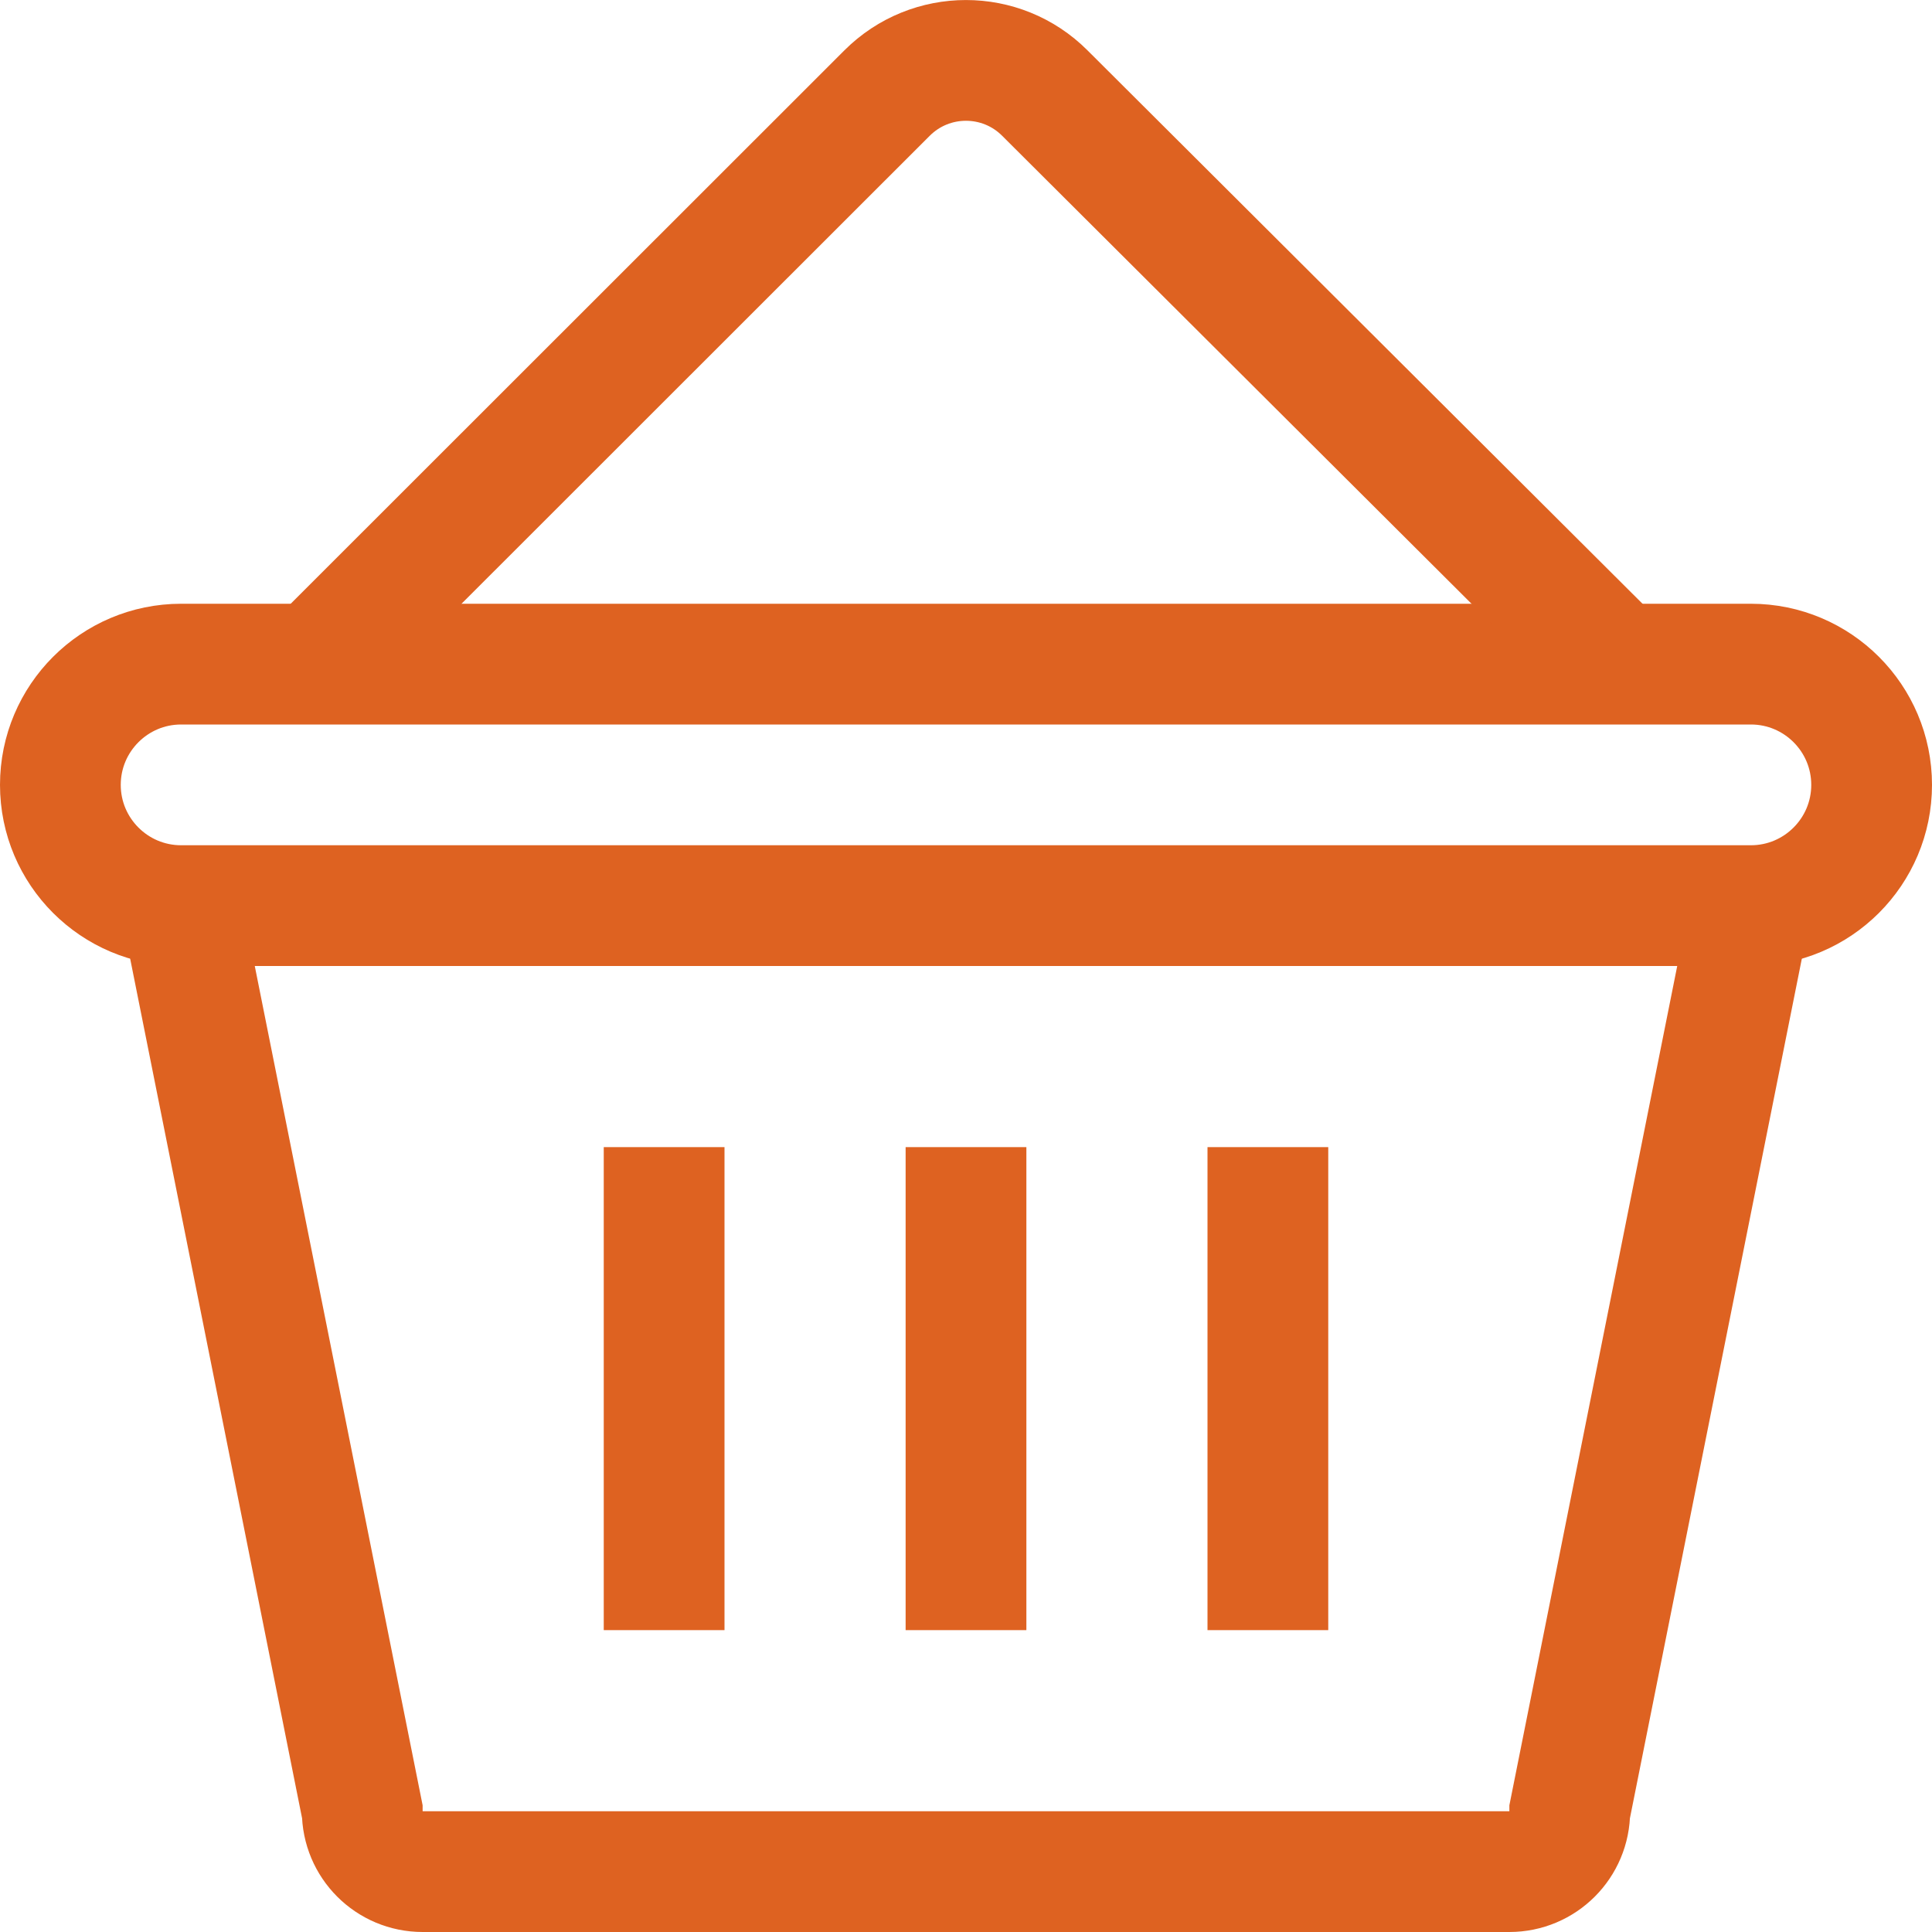
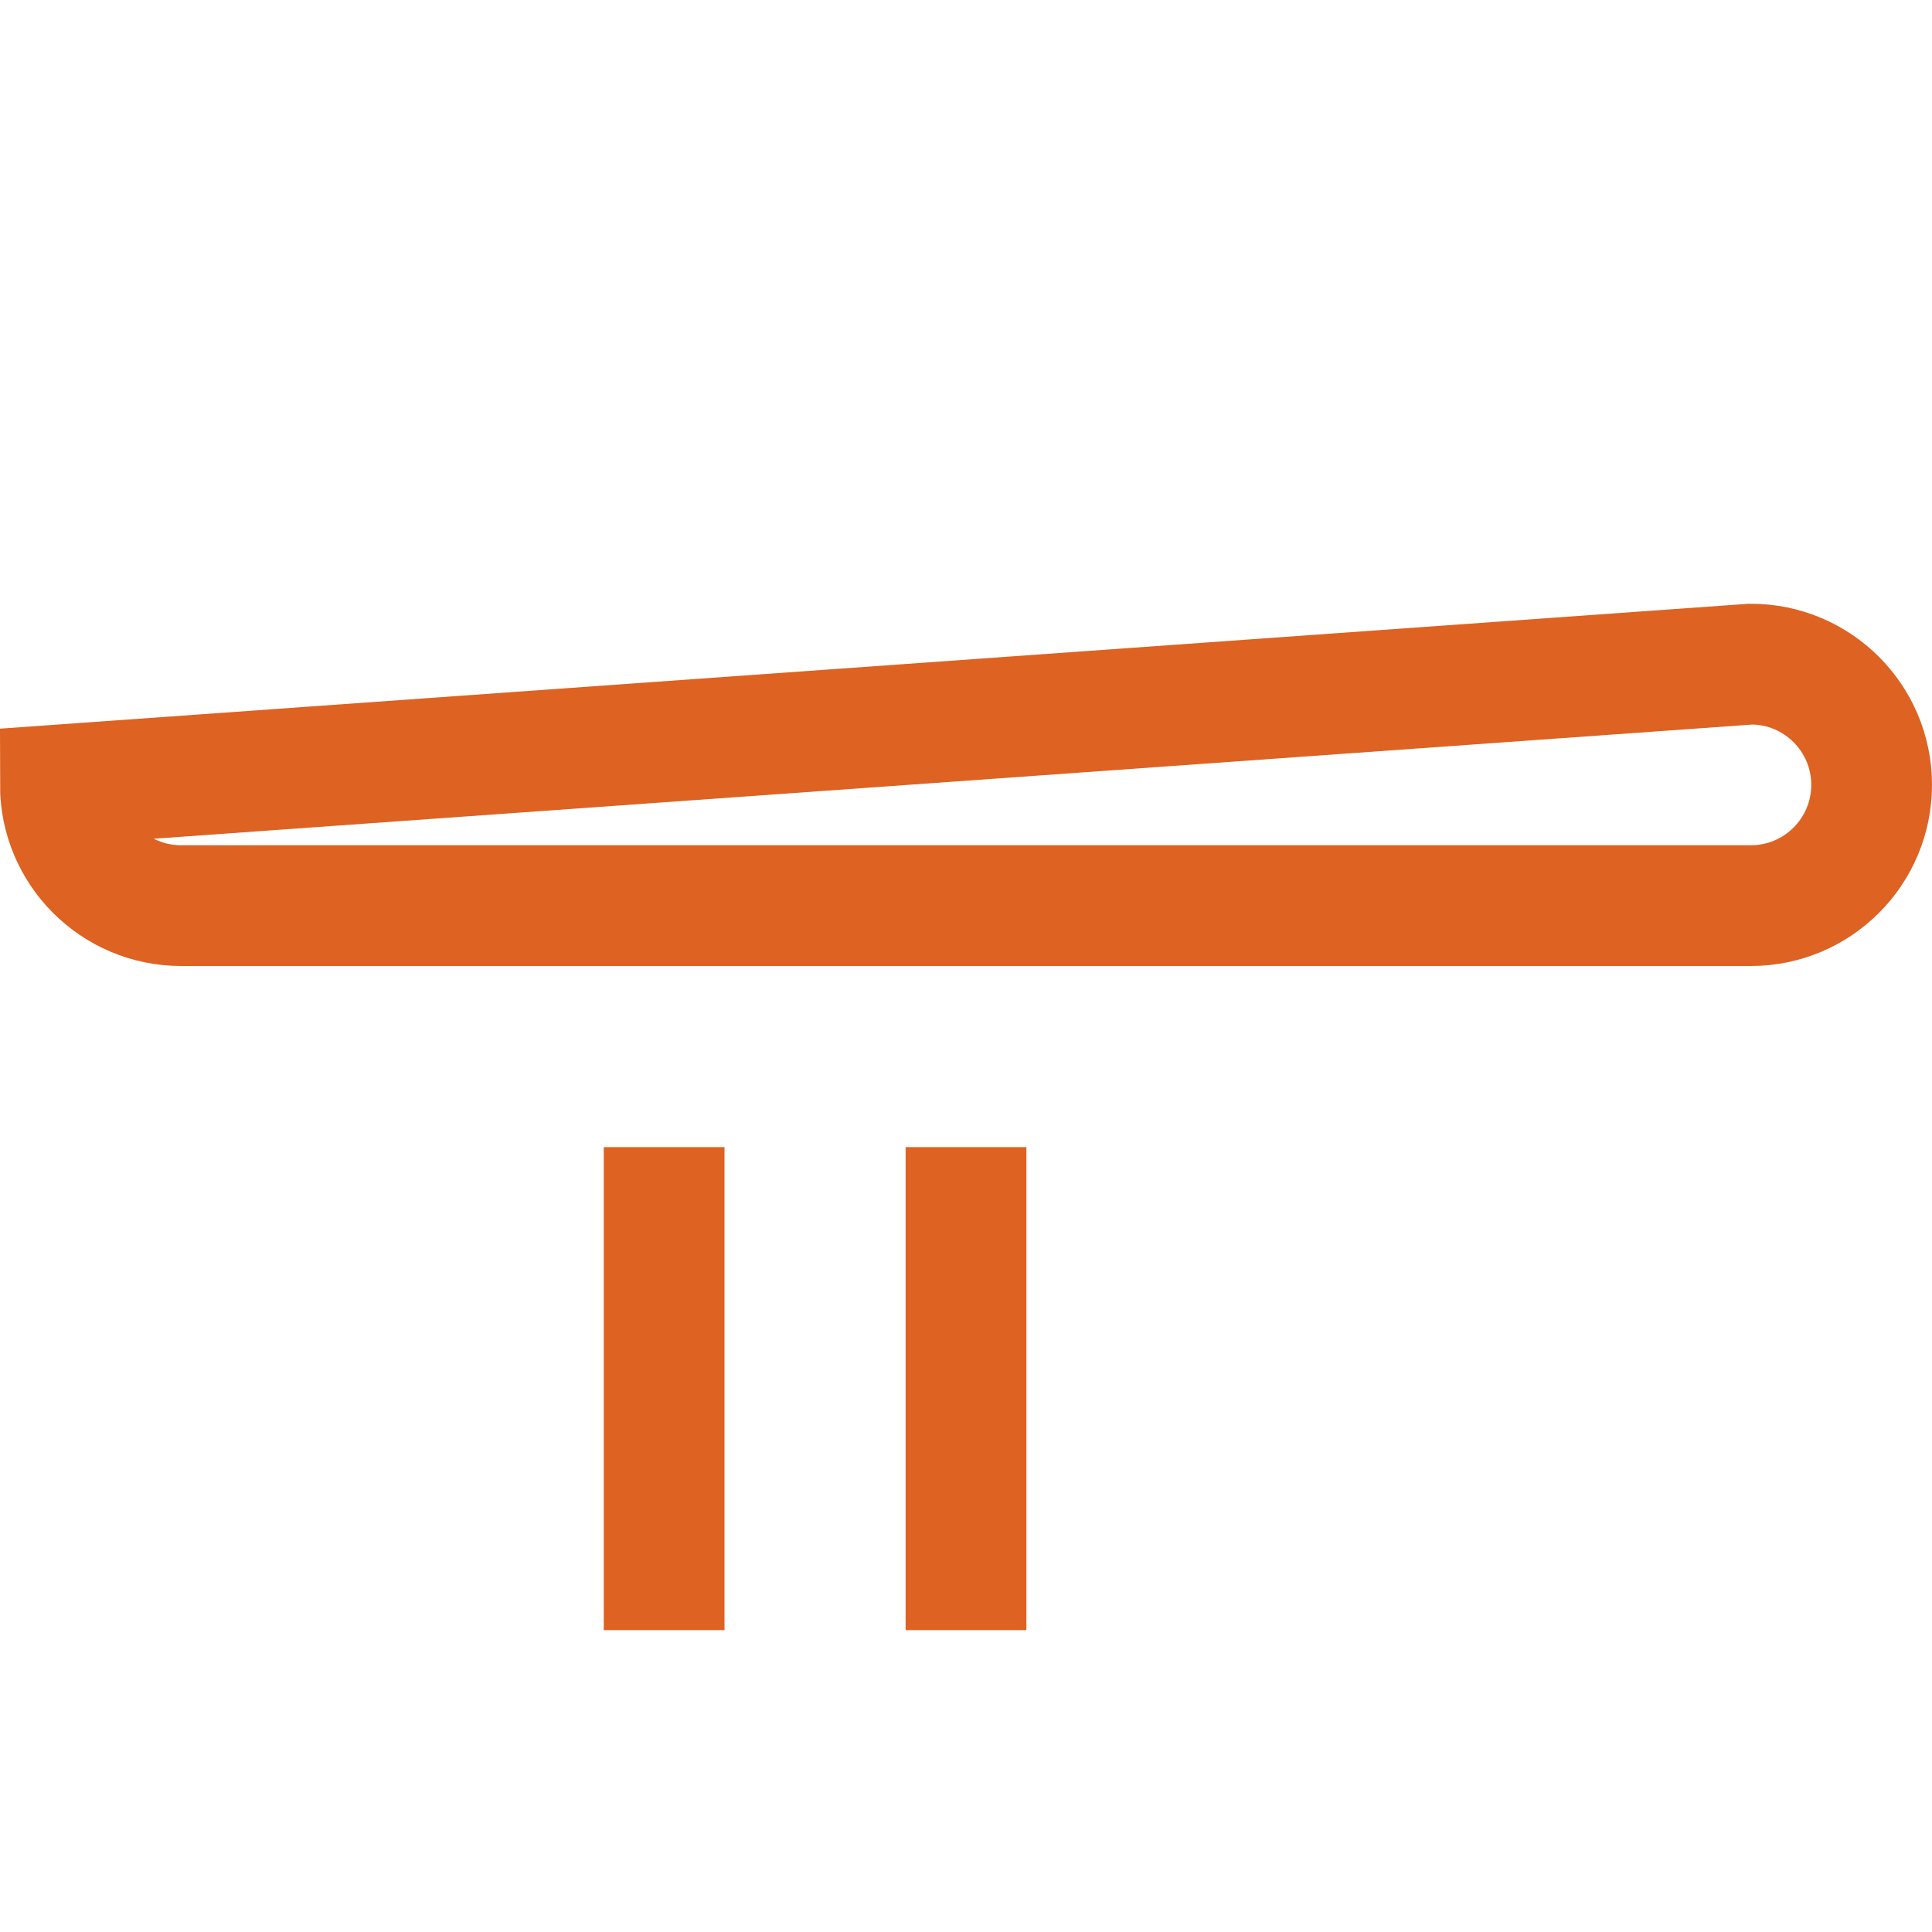
<svg xmlns="http://www.w3.org/2000/svg" width="32px" height="32px" viewBox="0 0 32 32" version="1.1">
  <title>basket</title>
  <desc>Created with Sketch.</desc>
  <g id="Page-1" stroke="none" stroke-width="1" fill="none" fill-rule="evenodd">
    <g id="basket" transform="translate(1, 1)" stroke="#DE6221" stroke-width="2">
-       <path d="M28,14 L25,29 C25,29.553 24.553,30 24,30 L6,30 C5.447,30 5,29.553 5,29 L2,14" id="Path" />
-       <path d="M30,12 C30,13.104 29.104,14 28,14 L2,14 C0.896,14 0,13.104 0,12 L0,12 C0,10.896 0.896,10 2,10 L28,10 C29.104,10 30,10.896 30,12 L30,12 Z" id="Path" />
-       <path d="M4.229,10 L13.692,0.542 C14.414,-0.18 15.585,-0.18 16.306,0.542 L25.792,10" id="Path" />
+       <path d="M30,12 C30,13.104 29.104,14 28,14 L2,14 C0.896,14 0,13.104 0,12 L0,12 L28,10 C29.104,10 30,10.896 30,12 L30,12 Z" id="Path" />
      <path d="M15,18 L15,26" id="Path" />
      <path d="M10,18 L10,26" id="Path" />
-       <path d="M20,18 L20,26" id="Path" />
    </g>
  </g>
</svg>